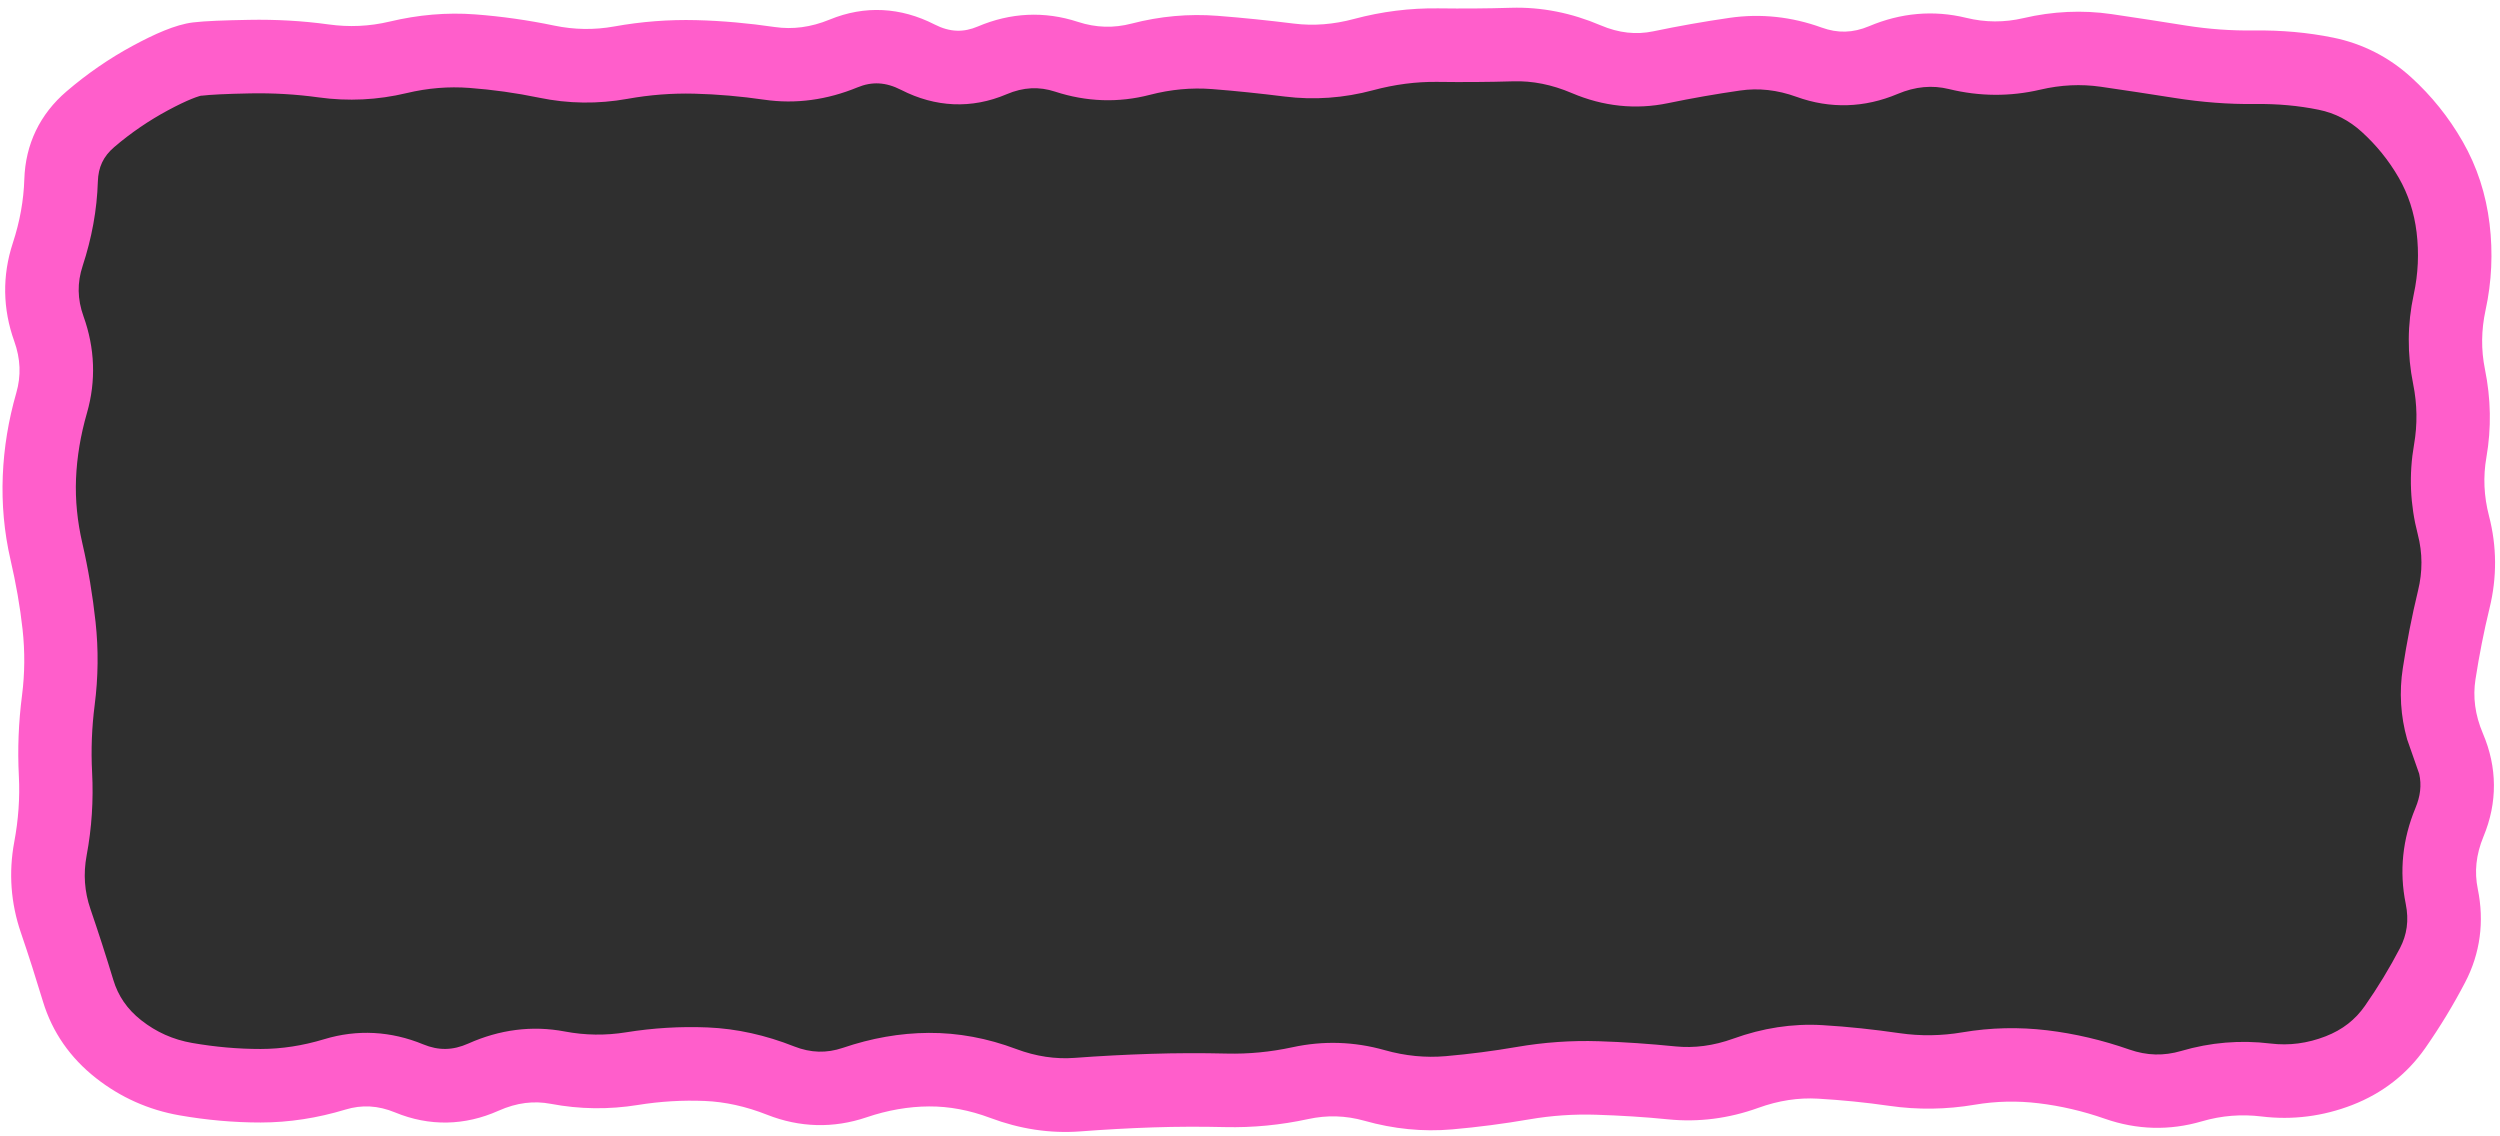
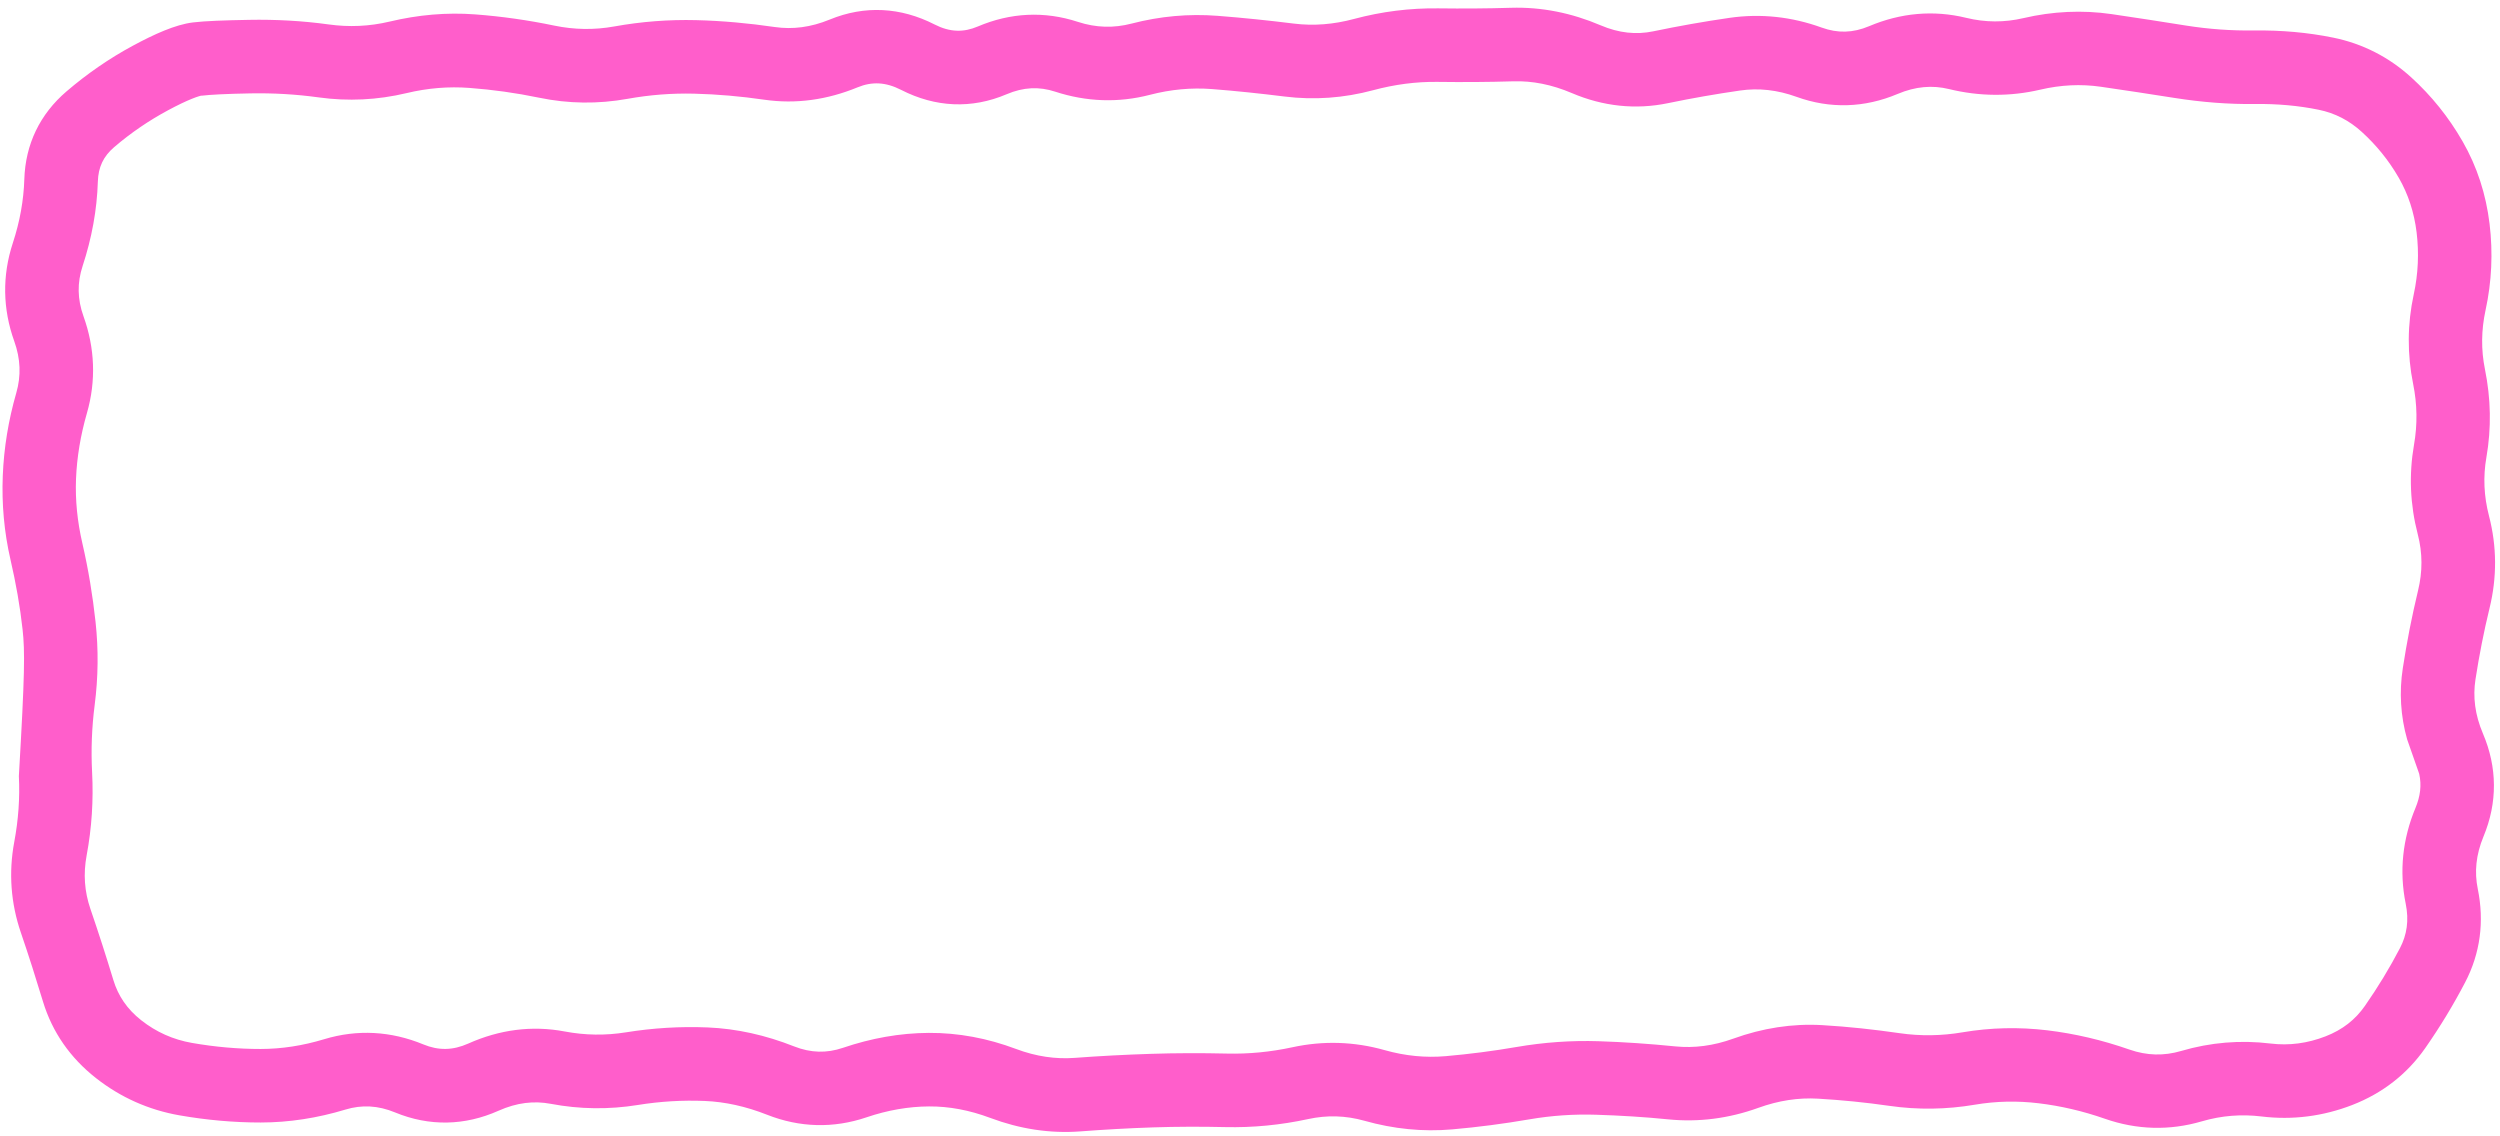
<svg xmlns="http://www.w3.org/2000/svg" width="306" height="139" viewBox="0 0 306 139" fill="none">
-   <path d="M6 27C6 15.954 14.954 7 26 7H280C291.046 7 300 15.954 300 27V112C300 123.046 291.046 132 280 132H26C14.954 132 6 123.046 6 112V27Z" fill="#2F2F2F" />
-   <path d="M184.945 0.953C188.675 0.84 192.343 1.577 195.914 3.098C198.156 4.053 200.277 4.267 202.348 3.836C205.464 3.187 208.58 2.634 211.699 2.184C215.501 1.634 219.296 2.042 222.984 3.379C224.92 4.078 226.78 4.05 228.785 3.203C232.648 1.574 236.652 1.204 240.668 2.184C243.006 2.756 245.331 2.763 247.664 2.219C251.233 1.383 254.861 1.205 258.457 1.727C261.501 2.168 264.554 2.652 267.598 3.133C270.373 3.571 273.139 3.765 275.895 3.73C279.216 3.688 282.46 3.968 285.598 4.609C289.198 5.346 292.401 6.988 295.125 9.461C297.611 11.721 299.72 14.344 301.418 17.301C303.2 20.402 304.288 23.784 304.723 27.391C305.148 30.923 304.994 34.462 304.23 37.973C303.706 40.393 303.671 42.8 304.16 45.215C304.884 48.789 304.961 52.39 304.336 55.973C303.922 58.355 304.025 60.728 304.652 63.145C305.625 66.89 305.639 70.676 304.723 74.43C304.013 77.336 303.45 80.248 303 83.148C302.669 85.285 302.926 87.477 303.914 89.793C305.676 93.929 305.709 98.229 303.984 102.379C303.052 104.627 302.856 106.729 303.281 108.812C304.095 112.79 303.593 116.675 301.734 120.238C300.292 123.002 298.66 125.692 296.848 128.289C294.612 131.489 291.596 133.822 287.918 135.25C284.345 136.636 280.603 137.119 276.809 136.656C274.382 136.362 271.95 136.533 269.496 137.254C265.55 138.412 261.549 138.301 257.648 136.938C254.917 135.984 252.211 135.361 249.527 135.039C246.93 134.727 244.329 134.773 241.723 135.215C238.236 135.806 234.738 135.86 231.246 135.355C228.342 134.935 225.428 134.646 222.527 134.477C220.144 134.337 217.707 134.7 215.215 135.602C211.599 136.907 207.904 137.381 204.176 137.008C201.251 136.713 198.31 136.539 195.387 136.445C192.666 136.358 189.929 136.537 187.195 137.008C184.046 137.55 180.892 137.962 177.738 138.238C174.145 138.552 170.552 138.185 167.016 137.184C164.691 136.528 162.415 136.477 160.125 136.973C156.755 137.704 153.359 138.037 149.965 137.957C147.024 137.888 144.082 137.896 141.141 137.992C138.174 138.089 135.178 138.261 132.211 138.484C128.492 138.761 124.803 138.183 121.207 136.832C118.658 135.875 116.161 135.413 113.719 135.426C111.205 135.441 108.647 135.881 106.055 136.762C102.004 138.135 97.884 138.02 93.891 136.445C91.297 135.42 88.749 134.861 86.262 134.758C83.538 134.645 80.804 134.809 78.07 135.25C74.522 135.822 70.958 135.78 67.418 135.109C65.364 134.721 63.273 134.95 61.02 135.953C56.879 137.802 52.55 137.89 48.363 136.164C46.257 135.295 44.28 135.206 42.281 135.812C38.855 136.85 35.394 137.391 31.91 137.395C28.612 137.397 25.28 137.096 21.961 136.516C18.173 135.851 14.745 134.316 11.73 131.945C8.611 129.49 6.403 126.352 5.262 122.594C4.416 119.8 3.518 116.971 2.555 114.156C1.321 110.547 1.042 106.821 1.746 103.047C2.248 100.36 2.447 97.666 2.309 94.996C2.139 91.7 2.271 88.408 2.695 85.117C3.041 82.439 3.057 79.742 2.766 77.066C2.455 74.222 1.948 71.378 1.289 68.523C0.501 65.113 0.202 61.664 0.34 58.223C0.477 54.827 1.027 51.451 1.992 48.098C2.597 45.999 2.519 43.927 1.746 41.77C0.324 37.809 0.261 33.732 1.57 29.746C2.434 27.115 2.898 24.51 2.977 21.941C3.111 17.654 4.885 13.974 8.145 11.184C10.681 9.012 13.388 7.146 16.266 5.594C18.857 4.197 21.452 3.01 23.613 2.746C25.105 2.565 27.451 2.486 30.469 2.43C33.729 2.37 36.988 2.542 40.242 2.992C42.707 3.334 45.2 3.237 47.695 2.641C51.163 1.813 54.67 1.497 58.172 1.762C61.394 2.006 64.628 2.463 67.84 3.133C70.301 3.644 72.735 3.68 75.188 3.238C78.513 2.639 81.867 2.382 85.207 2.465C88.416 2.545 91.637 2.841 94.84 3.309C97.008 3.622 99.224 3.353 101.555 2.395C105.849 0.628 110.242 0.877 114.387 2.992C116.274 3.958 117.94 3.986 119.695 3.238C123.687 1.542 127.832 1.335 131.93 2.676C134.156 3.405 136.324 3.454 138.504 2.887C141.994 1.98 145.516 1.663 149.051 1.938C152.15 2.179 155.269 2.501 158.367 2.887C160.799 3.189 163.236 2.988 165.715 2.324C169.13 1.407 172.593 0.979 176.051 1.023C179.013 1.062 181.983 1.044 184.945 0.953ZM175.91 10.023C173.315 9.991 170.708 10.335 168.07 11.043C164.495 12.003 160.865 12.268 157.242 11.816C154.282 11.448 151.307 11.133 148.348 10.902C145.837 10.709 143.309 10.941 140.754 11.605C136.881 12.612 132.979 12.468 129.152 11.219C127.195 10.578 125.274 10.656 123.211 11.535C118.908 13.368 114.48 13.14 110.309 11.008C108.397 10.03 106.726 9.967 104.965 10.691C101.248 12.219 97.418 12.767 93.539 12.203C90.685 11.787 87.809 11.536 84.961 11.465C82.249 11.398 79.531 11.607 76.805 12.098C73.203 12.747 69.569 12.706 65.977 11.957C63.137 11.366 60.297 10.976 57.469 10.762C54.917 10.569 52.356 10.776 49.77 11.395C46.206 12.246 42.606 12.42 39.012 11.922C36.219 11.535 33.431 11.379 30.645 11.43C27.622 11.486 25.686 11.591 24.703 11.711C24.703 11.711 24.653 11.699 24.598 11.711C24.54 11.724 24.453 11.752 24.352 11.781C24.132 11.846 23.842 11.948 23.473 12.098C22.721 12.402 21.754 12.858 20.555 13.504C18.255 14.743 16.047 16.235 13.98 18.004C12.639 19.152 12.031 20.472 11.977 22.223C11.87 25.698 11.233 29.149 10.113 32.559C9.438 34.614 9.468 36.614 10.219 38.711C11.617 42.606 11.777 46.605 10.641 50.559C9.864 53.255 9.411 55.954 9.305 58.609C9.201 61.221 9.469 63.842 10.078 66.484C10.817 69.684 11.346 72.907 11.695 76.117C12.063 79.499 12.026 82.898 11.59 86.277C11.235 89.034 11.131 91.788 11.273 94.539C11.449 97.929 11.236 101.326 10.605 104.699C10.181 106.975 10.342 109.126 11.062 111.238C12.059 114.149 12.998 117.063 13.875 119.957C14.458 121.883 15.548 123.511 17.285 124.879C19.122 126.324 21.174 127.246 23.508 127.656C26.327 128.149 29.148 128.397 31.91 128.395C34.474 128.391 37.059 127.993 39.68 127.199C43.741 125.968 47.855 126.202 51.809 127.832C53.679 128.601 55.412 128.582 57.328 127.727C61.129 126.03 65.104 125.492 69.106 126.25C71.622 126.726 74.12 126.76 76.629 126.355C79.95 125.82 83.282 125.621 86.613 125.758C90.183 125.905 93.731 126.708 97.195 128.078C99.246 128.886 101.179 128.93 103.172 128.254C106.634 127.077 110.143 126.445 113.684 126.426C117.295 126.406 120.867 127.079 124.371 128.395C126.826 129.317 129.21 129.658 131.543 129.484C134.633 129.252 137.733 129.093 140.824 128.992C143.939 128.89 147.061 128.884 150.176 128.957C152.836 129.02 155.507 128.765 158.191 128.184C161.954 127.367 165.748 127.48 169.477 128.535C172 129.249 174.498 129.489 176.965 129.273C179.857 129.02 182.752 128.647 185.648 128.148C188.974 127.576 192.33 127.338 195.668 127.445C198.798 127.546 201.926 127.763 205.055 128.078C207.372 128.311 209.727 128.006 212.156 127.129C215.724 125.838 219.378 125.261 223.055 125.477C226.209 125.661 229.36 126.005 232.512 126.461C235.074 126.832 237.643 126.791 240.211 126.355C243.66 125.77 247.124 125.696 250.582 126.109C253.952 126.514 257.315 127.304 260.637 128.465C262.79 129.216 264.858 129.258 266.965 128.641C270.564 127.583 274.223 127.28 277.898 127.727C280.213 128.009 282.447 127.701 284.648 126.848C286.736 126.038 288.29 124.804 289.465 123.121C291.063 120.831 292.492 118.474 293.754 116.055C294.599 114.433 294.881 112.677 294.457 110.605C293.651 106.647 294.073 102.7 295.652 98.898C296.246 97.467 296.423 96.115 296.109 94.715L294.633 90.496C293.829 87.64 293.65 84.722 294.105 81.777C294.596 78.618 295.199 75.438 295.969 72.285C296.529 69.985 296.533 67.703 295.934 65.394C294.991 61.76 294.838 58.094 295.477 54.426C295.907 51.957 295.871 49.485 295.371 47.008C294.633 43.365 294.651 39.676 295.441 36.039C295.993 33.496 296.096 30.96 295.793 28.445C295.497 26.005 294.771 23.781 293.613 21.766C292.372 19.608 290.849 17.751 289.078 16.141C287.543 14.745 285.817 13.846 283.805 13.434C281.333 12.928 278.745 12.697 276.035 12.73C272.758 12.772 269.467 12.509 266.191 11.992C263.182 11.517 260.166 11.057 257.156 10.621C254.694 10.264 252.227 10.39 249.738 10.973C246.02 11.844 242.272 11.809 238.559 10.902C236.522 10.404 234.456 10.575 232.266 11.5C228.218 13.207 224.007 13.344 219.891 11.852C217.526 10.996 215.251 10.755 213 11.078C210.065 11.502 207.114 12.014 204.176 12.625C200.188 13.455 196.216 13.021 192.398 11.395C189.921 10.338 187.545 9.884 185.227 9.953C182.131 10.048 179.006 10.064 175.91 10.023Z" fill="#FF5ECB" />
+   <path d="M184.945 0.953C188.675 0.84 192.343 1.577 195.914 3.098C198.156 4.053 200.277 4.267 202.348 3.836C205.464 3.187 208.58 2.634 211.699 2.184C215.501 1.634 219.296 2.042 222.984 3.379C224.92 4.078 226.78 4.05 228.785 3.203C232.648 1.574 236.652 1.204 240.668 2.184C243.006 2.756 245.331 2.763 247.664 2.219C251.233 1.383 254.861 1.205 258.457 1.727C261.501 2.168 264.554 2.652 267.598 3.133C270.373 3.571 273.139 3.765 275.895 3.73C279.216 3.688 282.46 3.968 285.598 4.609C289.198 5.346 292.401 6.988 295.125 9.461C297.611 11.721 299.72 14.344 301.418 17.301C303.2 20.402 304.288 23.784 304.723 27.391C305.148 30.923 304.994 34.462 304.23 37.973C303.706 40.393 303.671 42.8 304.16 45.215C304.884 48.789 304.961 52.39 304.336 55.973C303.922 58.355 304.025 60.728 304.652 63.145C305.625 66.89 305.639 70.676 304.723 74.43C304.013 77.336 303.45 80.248 303 83.148C302.669 85.285 302.926 87.477 303.914 89.793C305.676 93.929 305.709 98.229 303.984 102.379C303.052 104.627 302.856 106.729 303.281 108.812C304.095 112.79 303.593 116.675 301.734 120.238C300.292 123.002 298.66 125.692 296.848 128.289C294.612 131.489 291.596 133.822 287.918 135.25C284.345 136.636 280.603 137.119 276.809 136.656C274.382 136.362 271.95 136.533 269.496 137.254C265.55 138.412 261.549 138.301 257.648 136.938C254.917 135.984 252.211 135.361 249.527 135.039C246.93 134.727 244.329 134.773 241.723 135.215C238.236 135.806 234.738 135.86 231.246 135.355C228.342 134.935 225.428 134.646 222.527 134.477C220.144 134.337 217.707 134.7 215.215 135.602C211.599 136.907 207.904 137.381 204.176 137.008C201.251 136.713 198.31 136.539 195.387 136.445C192.666 136.358 189.929 136.537 187.195 137.008C184.046 137.55 180.892 137.962 177.738 138.238C174.145 138.552 170.552 138.185 167.016 137.184C164.691 136.528 162.415 136.477 160.125 136.973C156.755 137.704 153.359 138.037 149.965 137.957C147.024 137.888 144.082 137.896 141.141 137.992C138.174 138.089 135.178 138.261 132.211 138.484C128.492 138.761 124.803 138.183 121.207 136.832C118.658 135.875 116.161 135.413 113.719 135.426C111.205 135.441 108.647 135.881 106.055 136.762C102.004 138.135 97.884 138.02 93.891 136.445C91.297 135.42 88.749 134.861 86.262 134.758C83.538 134.645 80.804 134.809 78.07 135.25C74.522 135.822 70.958 135.78 67.418 135.109C65.364 134.721 63.273 134.95 61.02 135.953C56.879 137.802 52.55 137.89 48.363 136.164C46.257 135.295 44.28 135.206 42.281 135.812C38.855 136.85 35.394 137.391 31.91 137.395C28.612 137.397 25.28 137.096 21.961 136.516C18.173 135.851 14.745 134.316 11.73 131.945C8.611 129.49 6.403 126.352 5.262 122.594C4.416 119.8 3.518 116.971 2.555 114.156C1.321 110.547 1.042 106.821 1.746 103.047C2.248 100.36 2.447 97.666 2.309 94.996C3.041 82.439 3.057 79.742 2.766 77.066C2.455 74.222 1.948 71.378 1.289 68.523C0.501 65.113 0.202 61.664 0.34 58.223C0.477 54.827 1.027 51.451 1.992 48.098C2.597 45.999 2.519 43.927 1.746 41.77C0.324 37.809 0.261 33.732 1.57 29.746C2.434 27.115 2.898 24.51 2.977 21.941C3.111 17.654 4.885 13.974 8.145 11.184C10.681 9.012 13.388 7.146 16.266 5.594C18.857 4.197 21.452 3.01 23.613 2.746C25.105 2.565 27.451 2.486 30.469 2.43C33.729 2.37 36.988 2.542 40.242 2.992C42.707 3.334 45.2 3.237 47.695 2.641C51.163 1.813 54.67 1.497 58.172 1.762C61.394 2.006 64.628 2.463 67.84 3.133C70.301 3.644 72.735 3.68 75.188 3.238C78.513 2.639 81.867 2.382 85.207 2.465C88.416 2.545 91.637 2.841 94.84 3.309C97.008 3.622 99.224 3.353 101.555 2.395C105.849 0.628 110.242 0.877 114.387 2.992C116.274 3.958 117.94 3.986 119.695 3.238C123.687 1.542 127.832 1.335 131.93 2.676C134.156 3.405 136.324 3.454 138.504 2.887C141.994 1.98 145.516 1.663 149.051 1.938C152.15 2.179 155.269 2.501 158.367 2.887C160.799 3.189 163.236 2.988 165.715 2.324C169.13 1.407 172.593 0.979 176.051 1.023C179.013 1.062 181.983 1.044 184.945 0.953ZM175.91 10.023C173.315 9.991 170.708 10.335 168.07 11.043C164.495 12.003 160.865 12.268 157.242 11.816C154.282 11.448 151.307 11.133 148.348 10.902C145.837 10.709 143.309 10.941 140.754 11.605C136.881 12.612 132.979 12.468 129.152 11.219C127.195 10.578 125.274 10.656 123.211 11.535C118.908 13.368 114.48 13.14 110.309 11.008C108.397 10.03 106.726 9.967 104.965 10.691C101.248 12.219 97.418 12.767 93.539 12.203C90.685 11.787 87.809 11.536 84.961 11.465C82.249 11.398 79.531 11.607 76.805 12.098C73.203 12.747 69.569 12.706 65.977 11.957C63.137 11.366 60.297 10.976 57.469 10.762C54.917 10.569 52.356 10.776 49.77 11.395C46.206 12.246 42.606 12.42 39.012 11.922C36.219 11.535 33.431 11.379 30.645 11.43C27.622 11.486 25.686 11.591 24.703 11.711C24.703 11.711 24.653 11.699 24.598 11.711C24.54 11.724 24.453 11.752 24.352 11.781C24.132 11.846 23.842 11.948 23.473 12.098C22.721 12.402 21.754 12.858 20.555 13.504C18.255 14.743 16.047 16.235 13.98 18.004C12.639 19.152 12.031 20.472 11.977 22.223C11.87 25.698 11.233 29.149 10.113 32.559C9.438 34.614 9.468 36.614 10.219 38.711C11.617 42.606 11.777 46.605 10.641 50.559C9.864 53.255 9.411 55.954 9.305 58.609C9.201 61.221 9.469 63.842 10.078 66.484C10.817 69.684 11.346 72.907 11.695 76.117C12.063 79.499 12.026 82.898 11.59 86.277C11.235 89.034 11.131 91.788 11.273 94.539C11.449 97.929 11.236 101.326 10.605 104.699C10.181 106.975 10.342 109.126 11.062 111.238C12.059 114.149 12.998 117.063 13.875 119.957C14.458 121.883 15.548 123.511 17.285 124.879C19.122 126.324 21.174 127.246 23.508 127.656C26.327 128.149 29.148 128.397 31.91 128.395C34.474 128.391 37.059 127.993 39.68 127.199C43.741 125.968 47.855 126.202 51.809 127.832C53.679 128.601 55.412 128.582 57.328 127.727C61.129 126.03 65.104 125.492 69.106 126.25C71.622 126.726 74.12 126.76 76.629 126.355C79.95 125.82 83.282 125.621 86.613 125.758C90.183 125.905 93.731 126.708 97.195 128.078C99.246 128.886 101.179 128.93 103.172 128.254C106.634 127.077 110.143 126.445 113.684 126.426C117.295 126.406 120.867 127.079 124.371 128.395C126.826 129.317 129.21 129.658 131.543 129.484C134.633 129.252 137.733 129.093 140.824 128.992C143.939 128.89 147.061 128.884 150.176 128.957C152.836 129.02 155.507 128.765 158.191 128.184C161.954 127.367 165.748 127.48 169.477 128.535C172 129.249 174.498 129.489 176.965 129.273C179.857 129.02 182.752 128.647 185.648 128.148C188.974 127.576 192.33 127.338 195.668 127.445C198.798 127.546 201.926 127.763 205.055 128.078C207.372 128.311 209.727 128.006 212.156 127.129C215.724 125.838 219.378 125.261 223.055 125.477C226.209 125.661 229.36 126.005 232.512 126.461C235.074 126.832 237.643 126.791 240.211 126.355C243.66 125.77 247.124 125.696 250.582 126.109C253.952 126.514 257.315 127.304 260.637 128.465C262.79 129.216 264.858 129.258 266.965 128.641C270.564 127.583 274.223 127.28 277.898 127.727C280.213 128.009 282.447 127.701 284.648 126.848C286.736 126.038 288.29 124.804 289.465 123.121C291.063 120.831 292.492 118.474 293.754 116.055C294.599 114.433 294.881 112.677 294.457 110.605C293.651 106.647 294.073 102.7 295.652 98.898C296.246 97.467 296.423 96.115 296.109 94.715L294.633 90.496C293.829 87.64 293.65 84.722 294.105 81.777C294.596 78.618 295.199 75.438 295.969 72.285C296.529 69.985 296.533 67.703 295.934 65.394C294.991 61.76 294.838 58.094 295.477 54.426C295.907 51.957 295.871 49.485 295.371 47.008C294.633 43.365 294.651 39.676 295.441 36.039C295.993 33.496 296.096 30.96 295.793 28.445C295.497 26.005 294.771 23.781 293.613 21.766C292.372 19.608 290.849 17.751 289.078 16.141C287.543 14.745 285.817 13.846 283.805 13.434C281.333 12.928 278.745 12.697 276.035 12.73C272.758 12.772 269.467 12.509 266.191 11.992C263.182 11.517 260.166 11.057 257.156 10.621C254.694 10.264 252.227 10.39 249.738 10.973C246.02 11.844 242.272 11.809 238.559 10.902C236.522 10.404 234.456 10.575 232.266 11.5C228.218 13.207 224.007 13.344 219.891 11.852C217.526 10.996 215.251 10.755 213 11.078C210.065 11.502 207.114 12.014 204.176 12.625C200.188 13.455 196.216 13.021 192.398 11.395C189.921 10.338 187.545 9.884 185.227 9.953C182.131 10.048 179.006 10.064 175.91 10.023Z" fill="#FF5ECB" />
</svg>